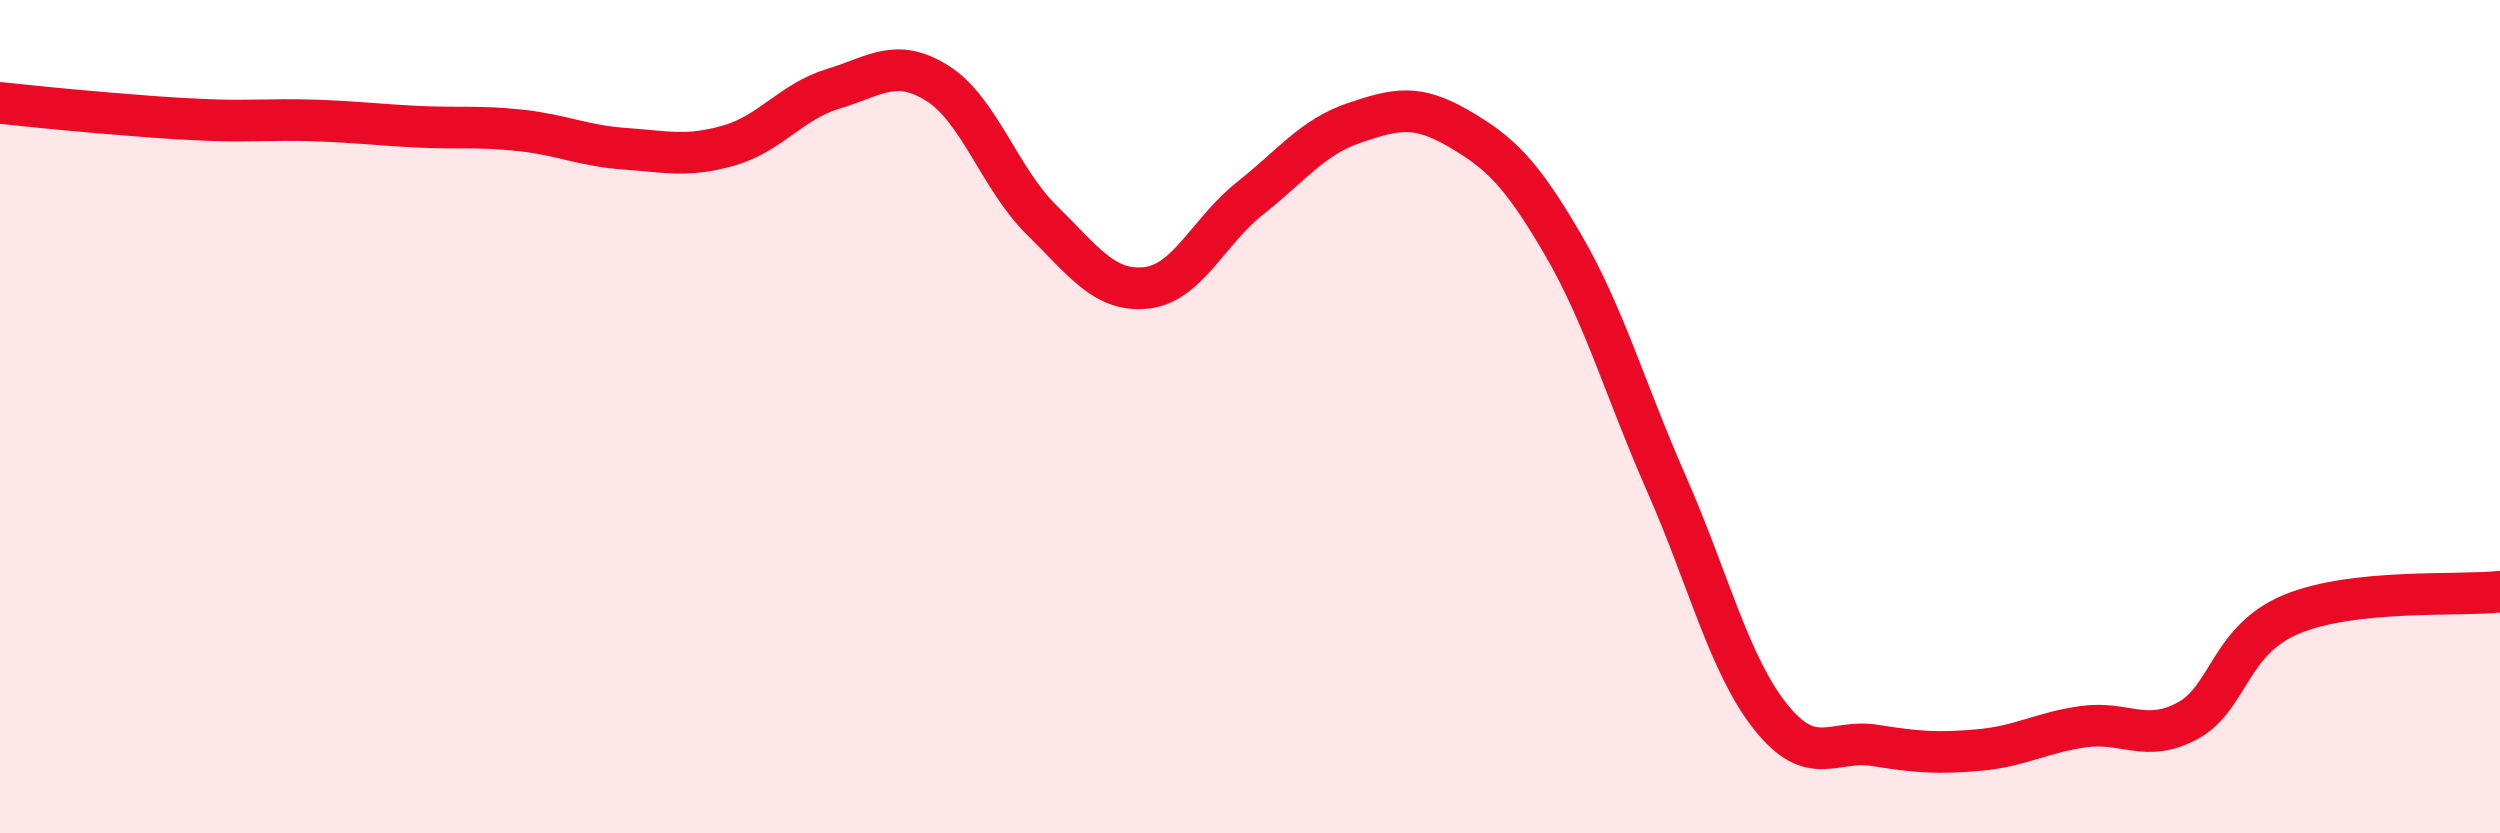
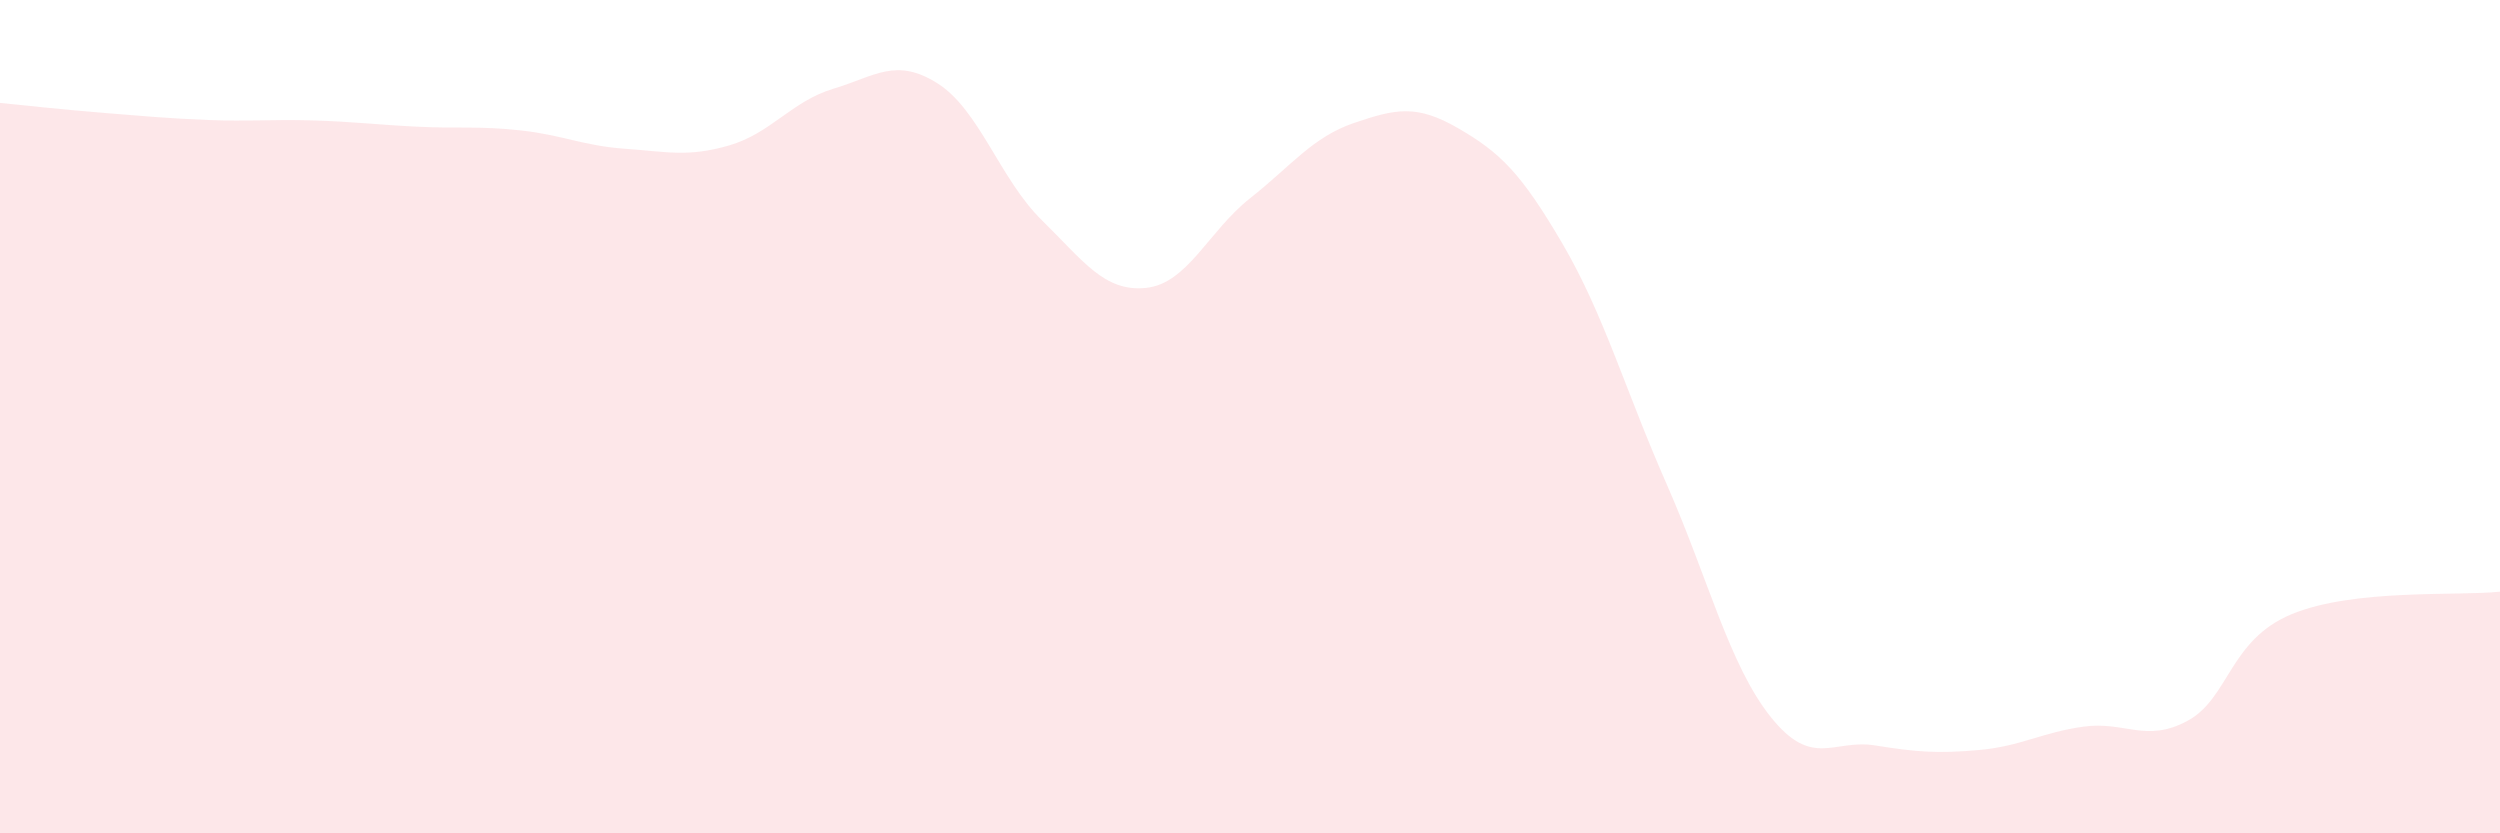
<svg xmlns="http://www.w3.org/2000/svg" width="60" height="20" viewBox="0 0 60 20">
  <path d="M 0,2.47 C 0.5,2.52 1.5,2.63 2.5,2.71 C 3.5,2.79 4,2.84 5,2.88 C 6,2.92 6.5,2.86 7.5,2.89 C 8.5,2.92 9,2.99 10,3.04 C 11,3.09 11.5,3.02 12.5,3.13 C 13.5,3.24 14,3.5 15,3.57 C 16,3.64 16.5,3.78 17.5,3.49 C 18.5,3.2 19,2.43 20,2.13 C 21,1.83 21.5,1.37 22.5,2 C 23.5,2.63 24,4.3 25,5.28 C 26,6.26 26.5,7.01 27.5,6.91 C 28.5,6.81 29,5.55 30,4.76 C 31,3.97 31.5,3.29 32.5,2.95 C 33.5,2.61 34,2.5 35,3.08 C 36,3.66 36.5,4.14 37.5,5.85 C 38.5,7.56 39,9.35 40,11.62 C 41,13.89 41.5,15.96 42.5,17.21 C 43.5,18.46 44,17.73 45,17.89 C 46,18.05 46.5,18.09 47.5,18 C 48.5,17.91 49,17.58 50,17.44 C 51,17.3 51.5,17.84 52.5,17.3 C 53.5,16.76 53.5,15.36 55,14.74 C 56.5,14.12 59,14.31 60,14.2L60 20L0 20Z" fill="#EB0A25" opacity="0.1" stroke-linecap="round" stroke-linejoin="round" />
-   <path d="M 0,2.47 C 0.5,2.52 1.5,2.63 2.5,2.71 C 3.5,2.79 4,2.84 5,2.88 C 6,2.92 6.5,2.86 7.5,2.89 C 8.5,2.92 9,2.99 10,3.04 C 11,3.09 11.5,3.02 12.5,3.13 C 13.5,3.24 14,3.5 15,3.57 C 16,3.64 16.5,3.78 17.5,3.49 C 18.5,3.2 19,2.43 20,2.13 C 21,1.83 21.5,1.37 22.5,2 C 23.5,2.63 24,4.3 25,5.28 C 26,6.26 26.5,7.01 27.5,6.91 C 28.5,6.81 29,5.55 30,4.76 C 31,3.97 31.5,3.29 32.5,2.95 C 33.5,2.61 34,2.5 35,3.08 C 36,3.66 36.5,4.14 37.5,5.85 C 38.5,7.56 39,9.35 40,11.62 C 41,13.89 41.5,15.96 42.5,17.21 C 43.5,18.46 44,17.73 45,17.89 C 46,18.05 46.5,18.09 47.5,18 C 48.5,17.91 49,17.58 50,17.44 C 51,17.3 51.5,17.84 52.5,17.3 C 53.5,16.76 53.5,15.36 55,14.74 C 56.5,14.12 59,14.31 60,14.2" stroke="#EB0A25" stroke-width="1" fill="none" stroke-linecap="round" stroke-linejoin="round" />
</svg>